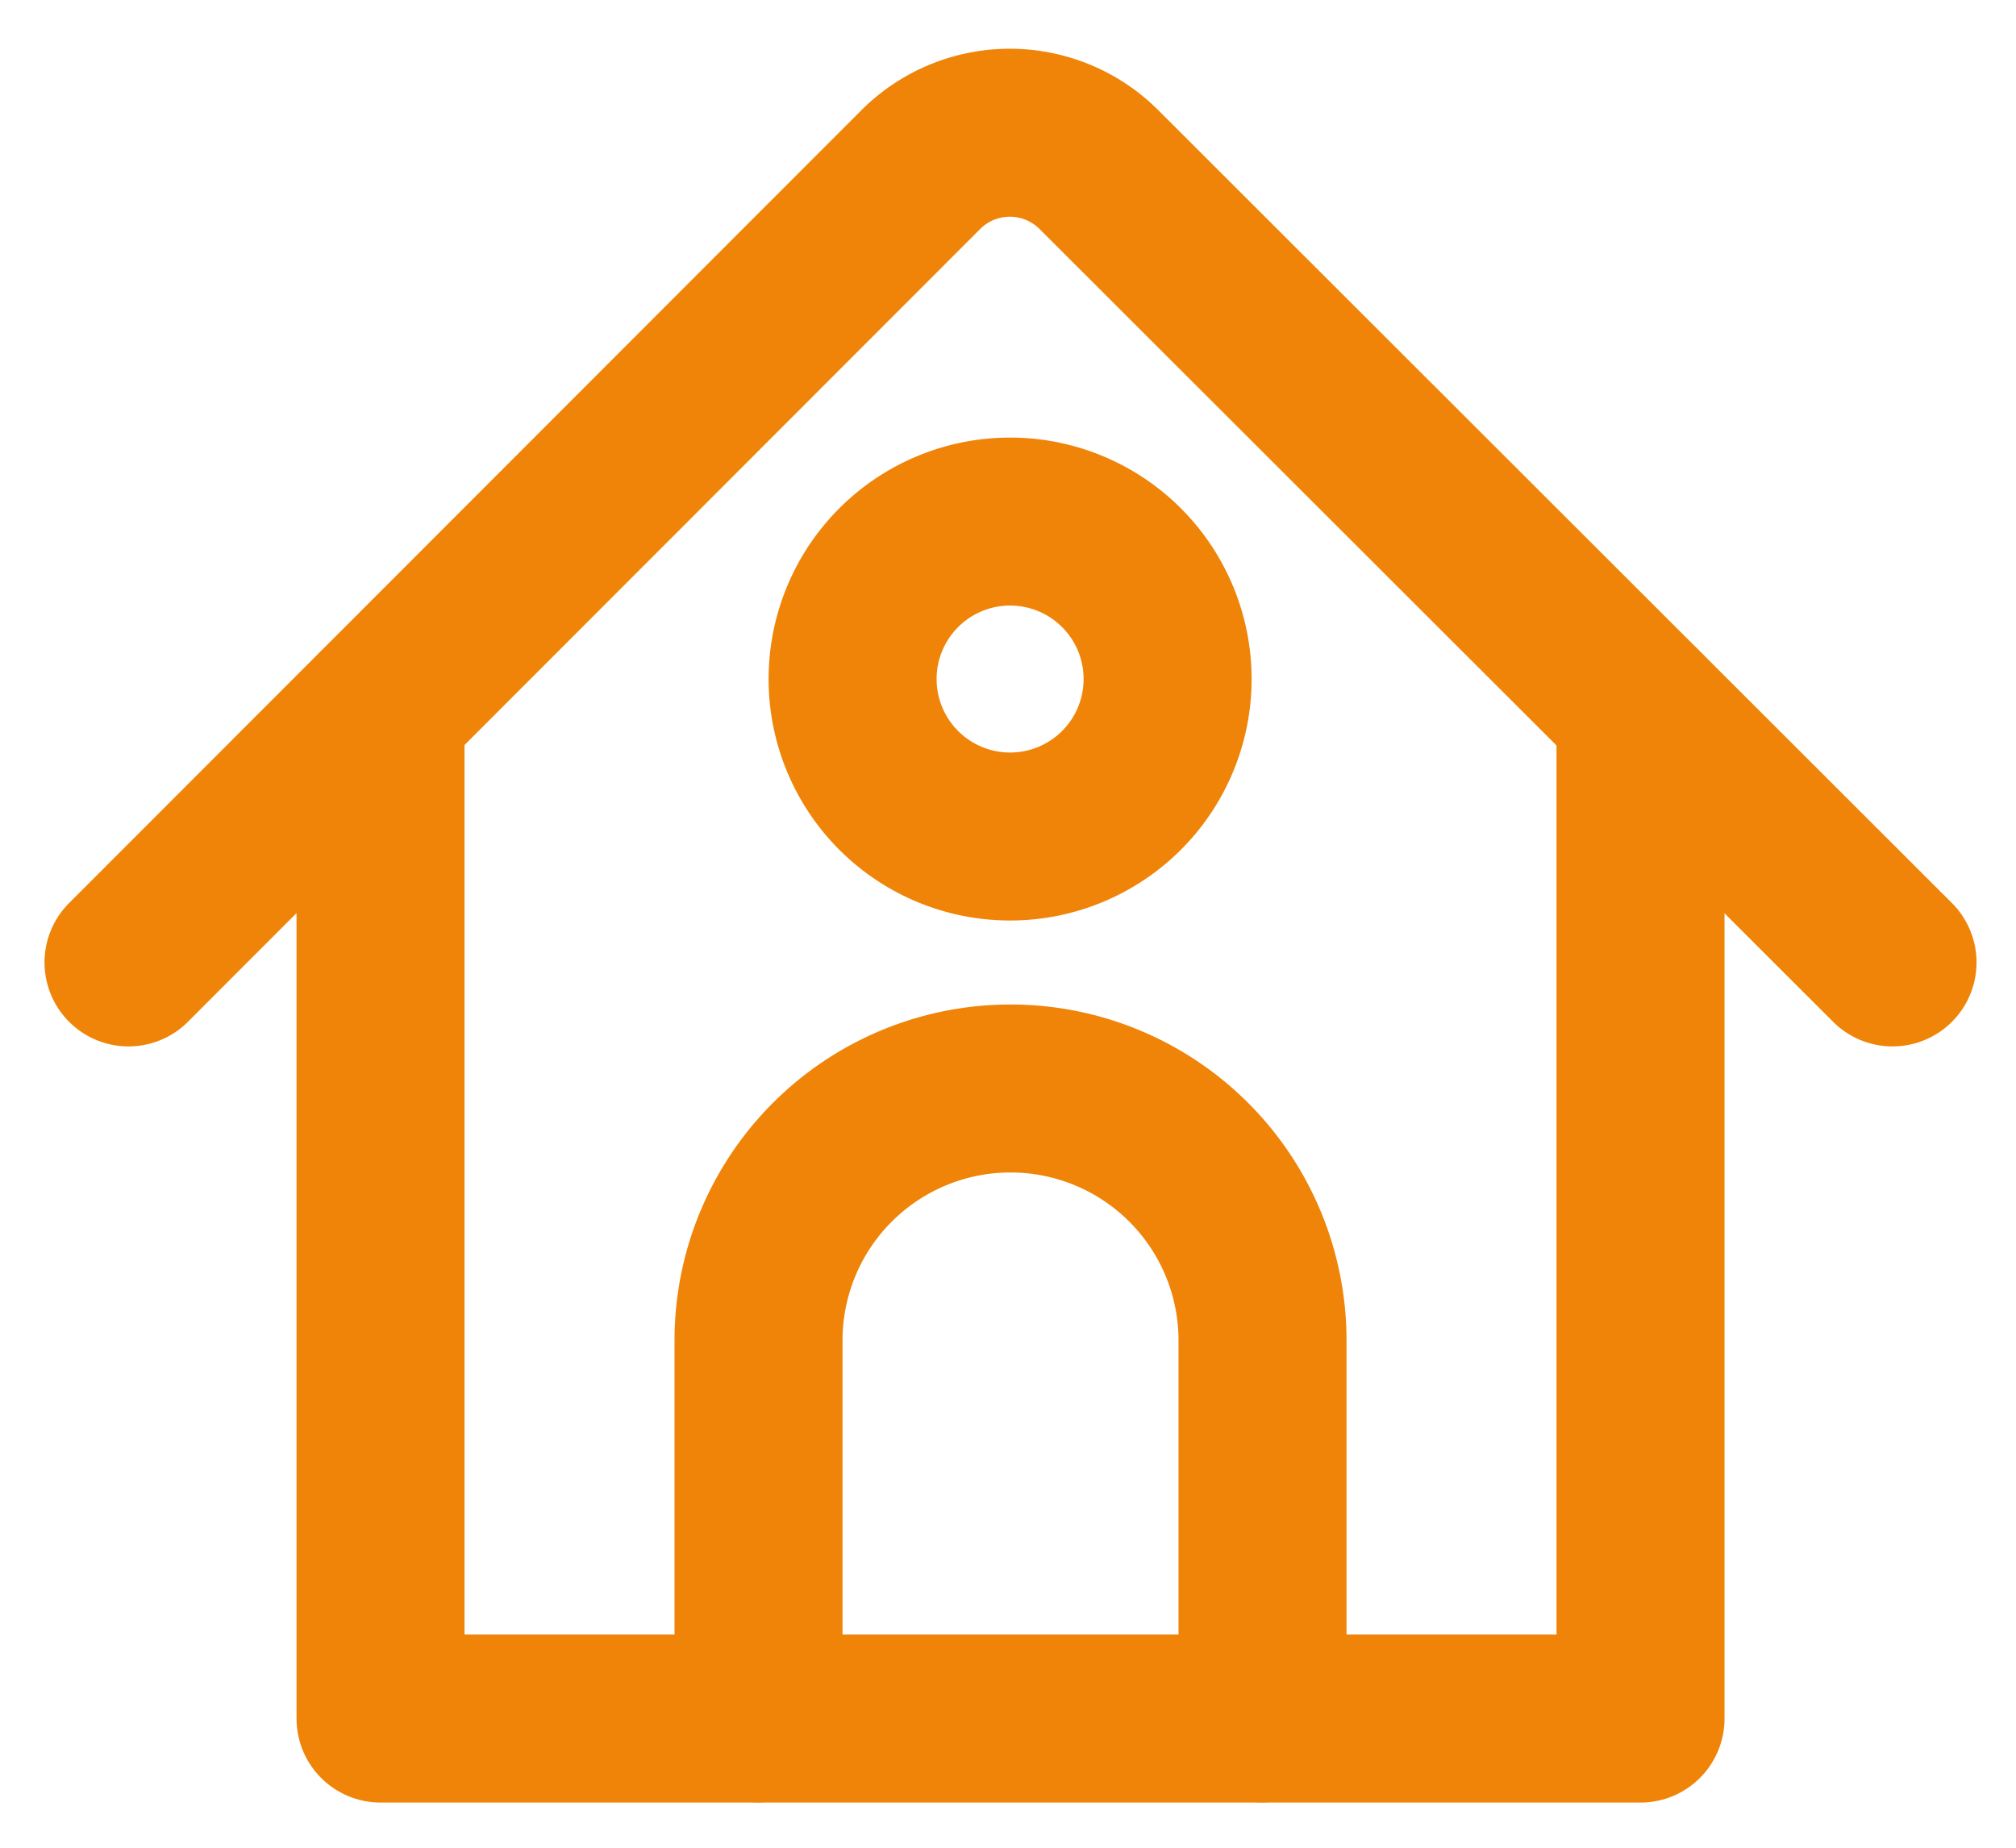
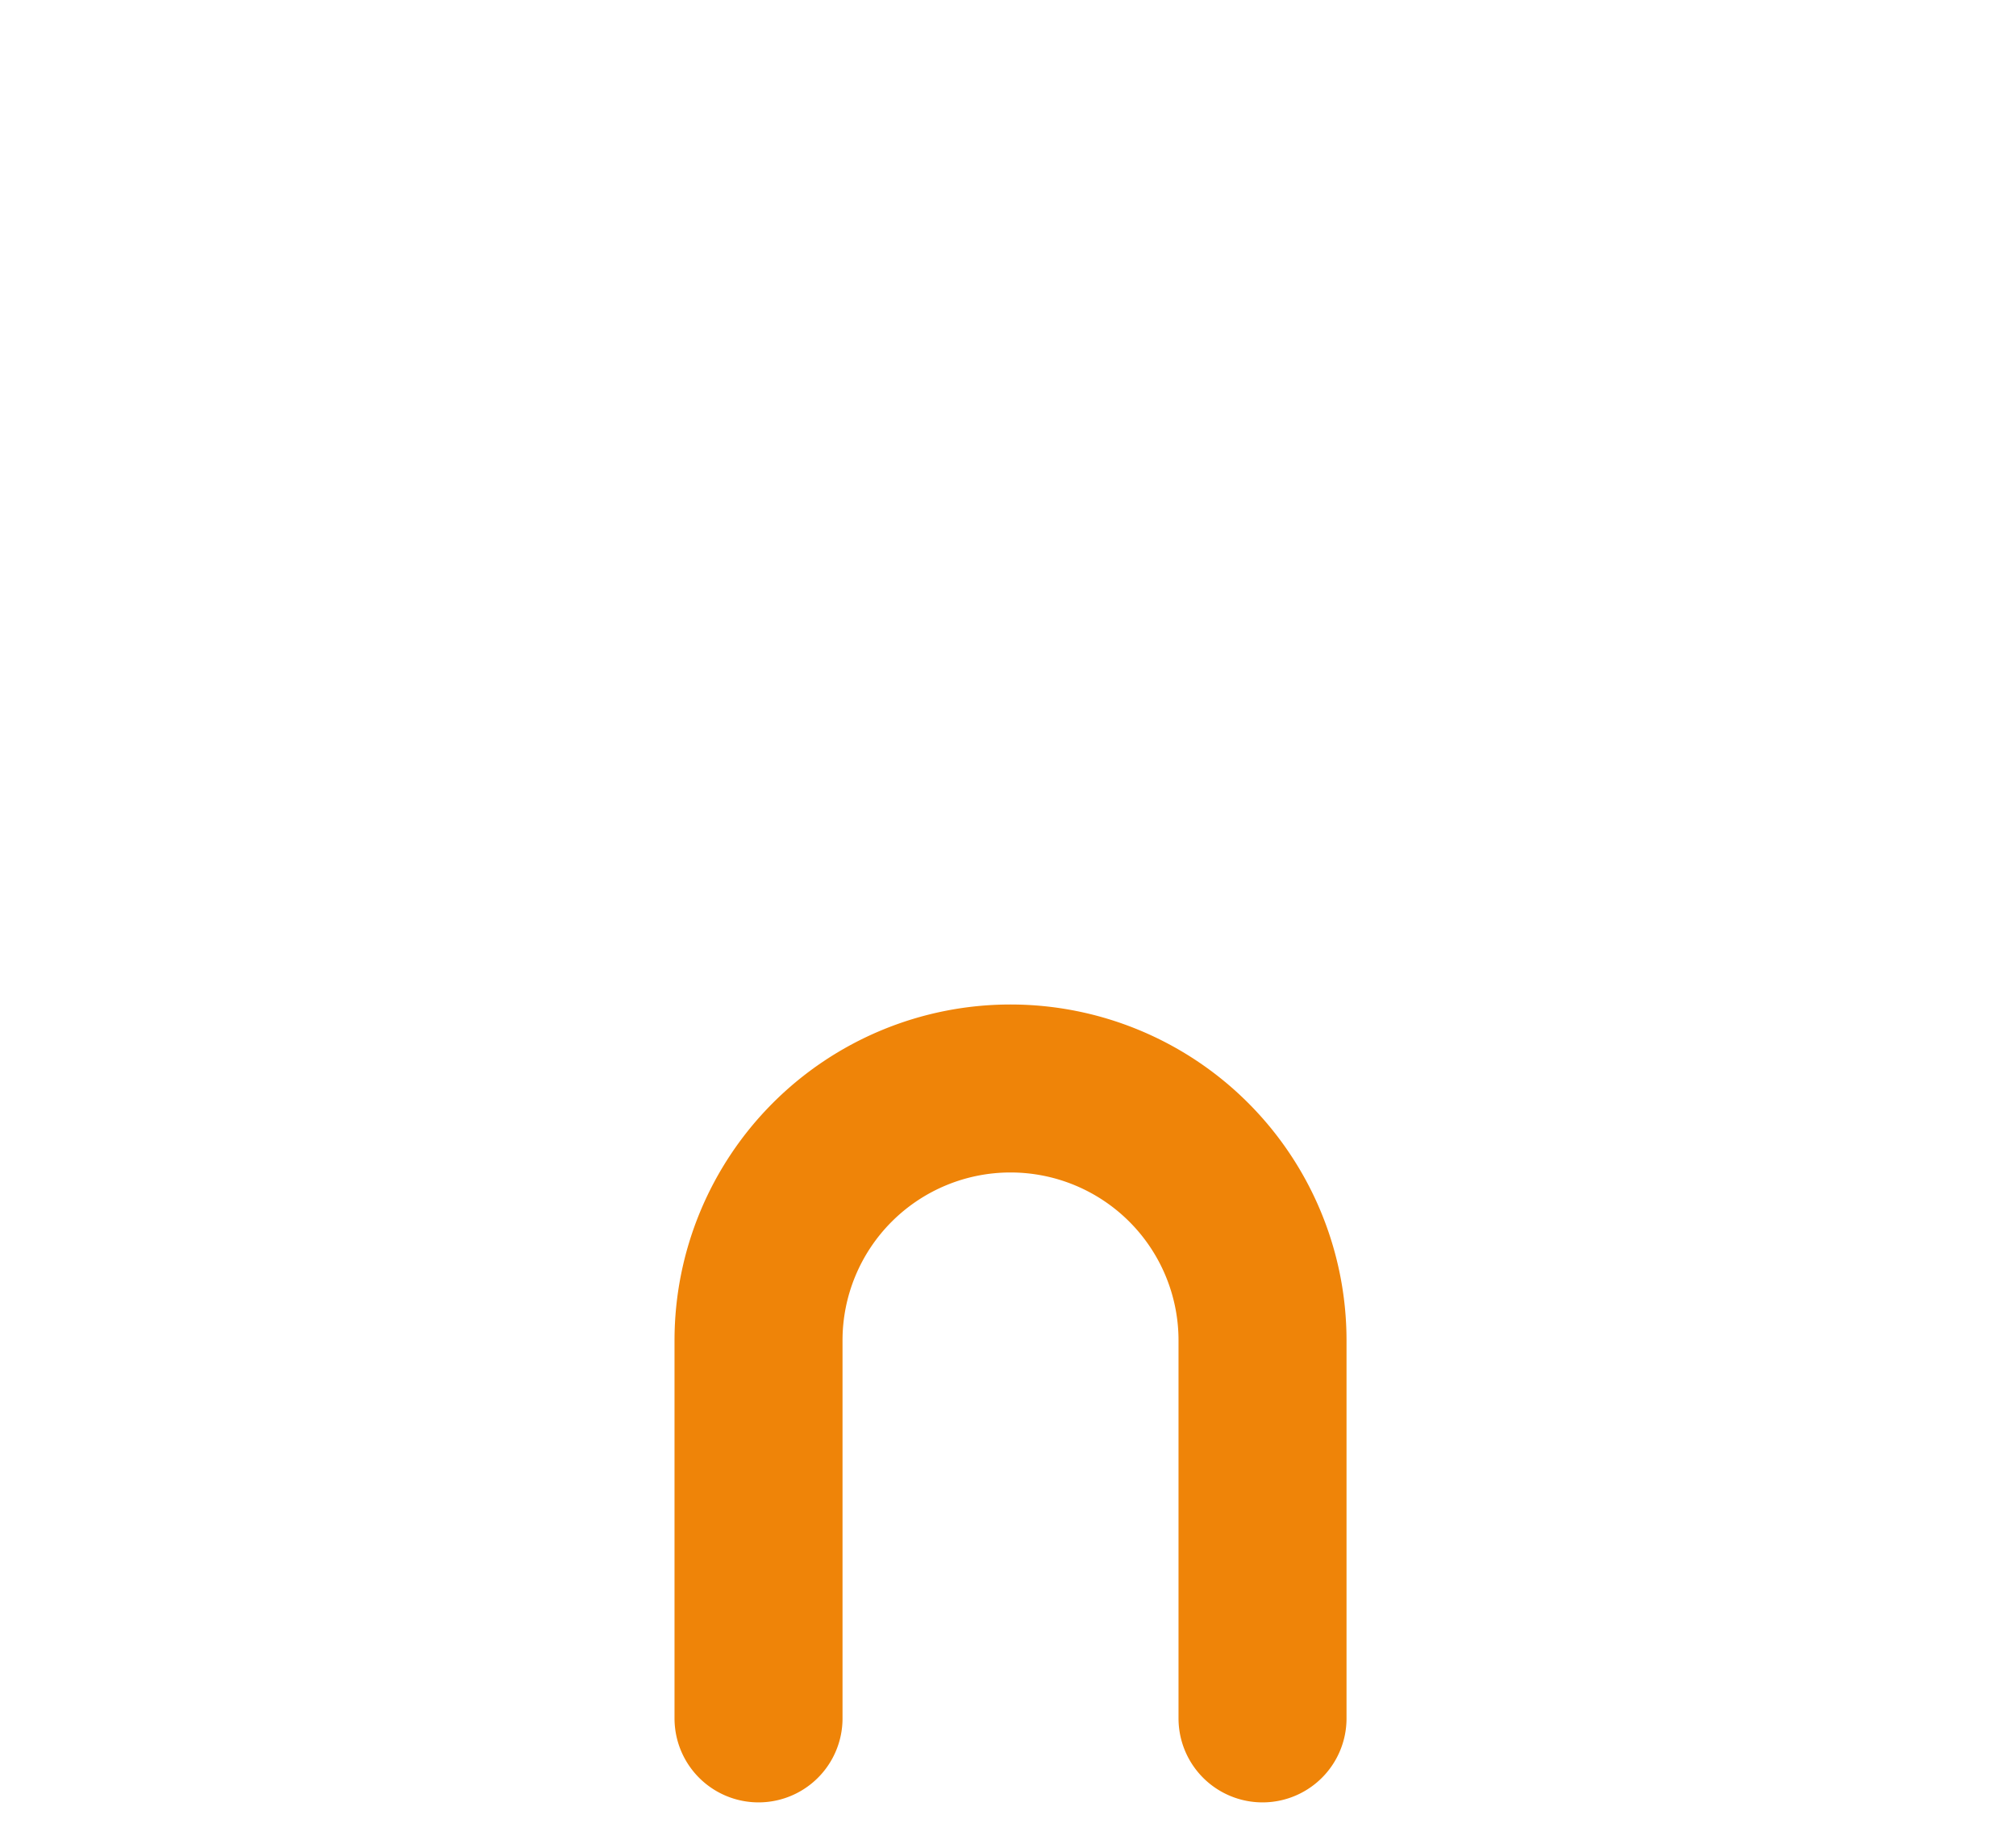
<svg xmlns="http://www.w3.org/2000/svg" width="24" height="22" viewBox="0 0 24 22">
  <g>
    <g>
      <g>
-         <path fill="none" stroke="#ef8408" stroke-linecap="round" stroke-linejoin="round" stroke-miterlimit="20" stroke-width="2" d="M1.53 11.459v0l9.435-9.443a1.5 1.5 0 0 1 2.122.008l9.443 9.435v0" />
-       </g>
+         </g>
      <g>
-         <path fill="none" stroke="#ef8408" stroke-linecap="round" stroke-linejoin="round" stroke-miterlimit="20" stroke-width="2" d="M19.53 8.465v11.997h-15v0V8.46v0" />
-       </g>
+         </g>
      <g>
        <path fill="none" stroke="#ef8408" stroke-linecap="round" stroke-linejoin="round" stroke-miterlimit="20" stroke-width="2" d="M15.03 20.46v0-4.5a3 3 0 0 0-6 0v4.5" />
      </g>
      <g>
-         <path fill="none" stroke="#ef8408" stroke-linecap="round" stroke-linejoin="round" stroke-miterlimit="20" stroke-width="2" d="M12.025 9.96a1.875 1.875 0 1 0 0-3.75 1.875 1.875 0 0 0 0 3.75z" />
-       </g>
+         </g>
    </g>
  </g>
</svg>